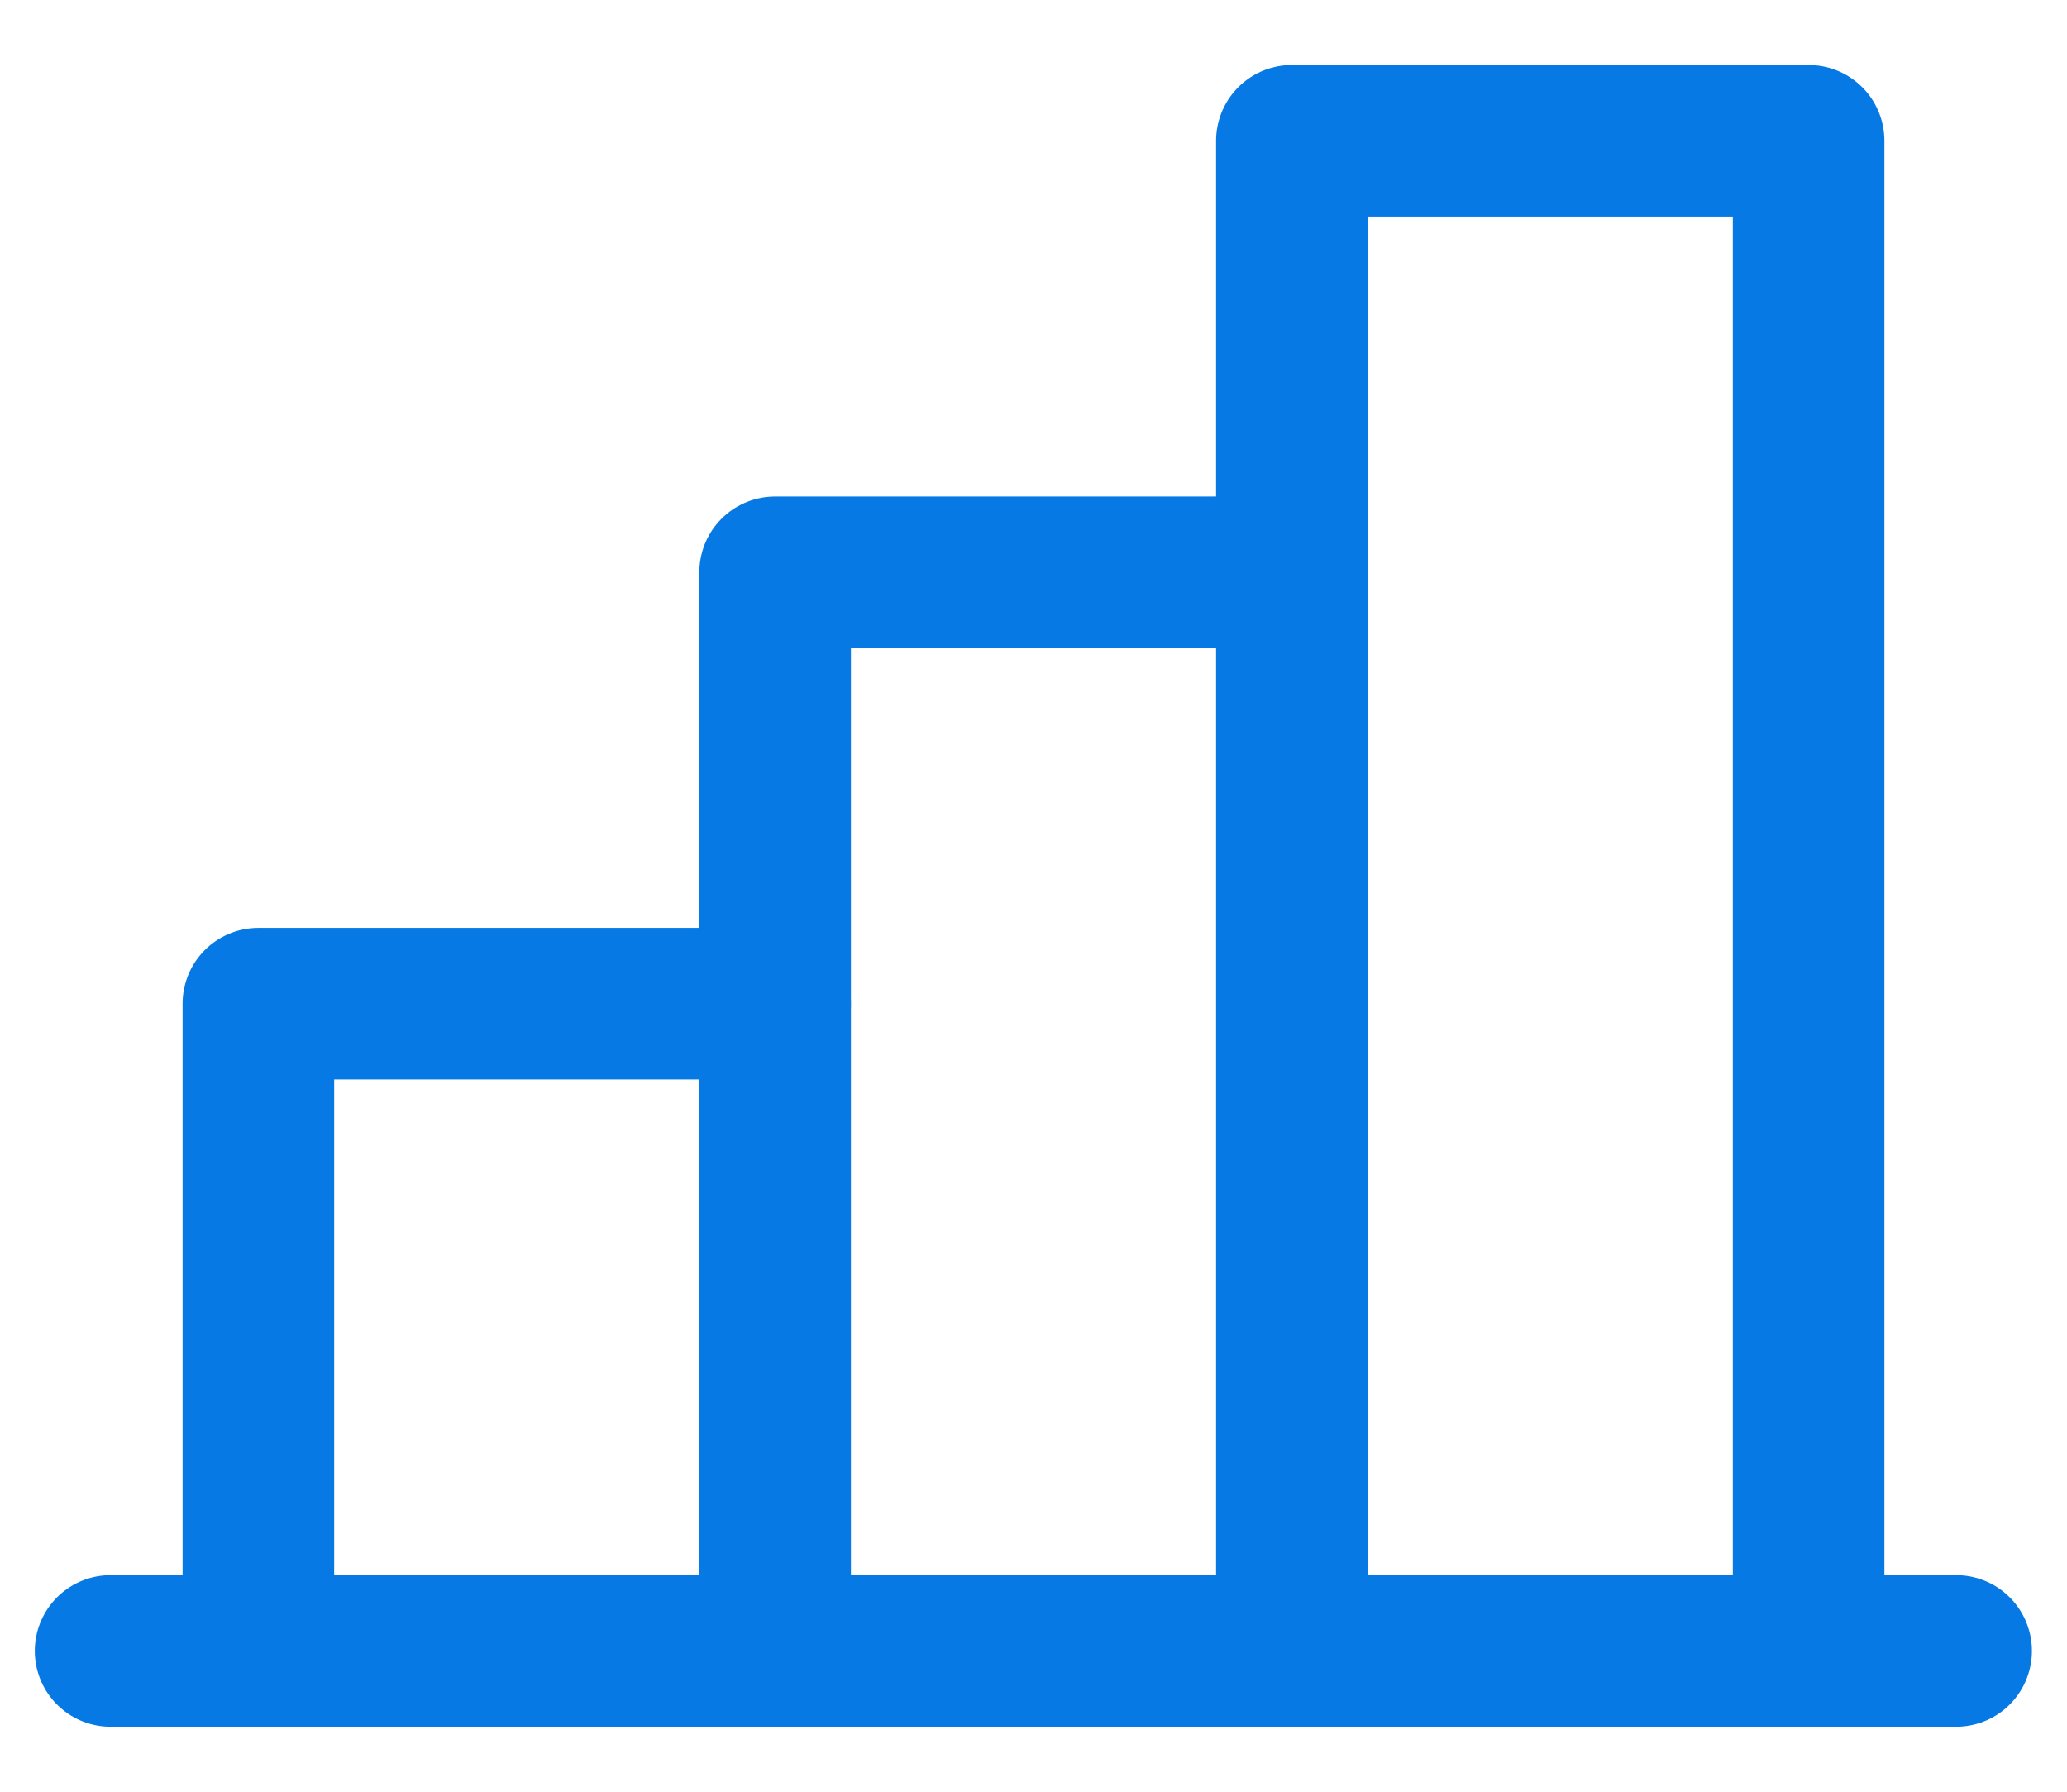
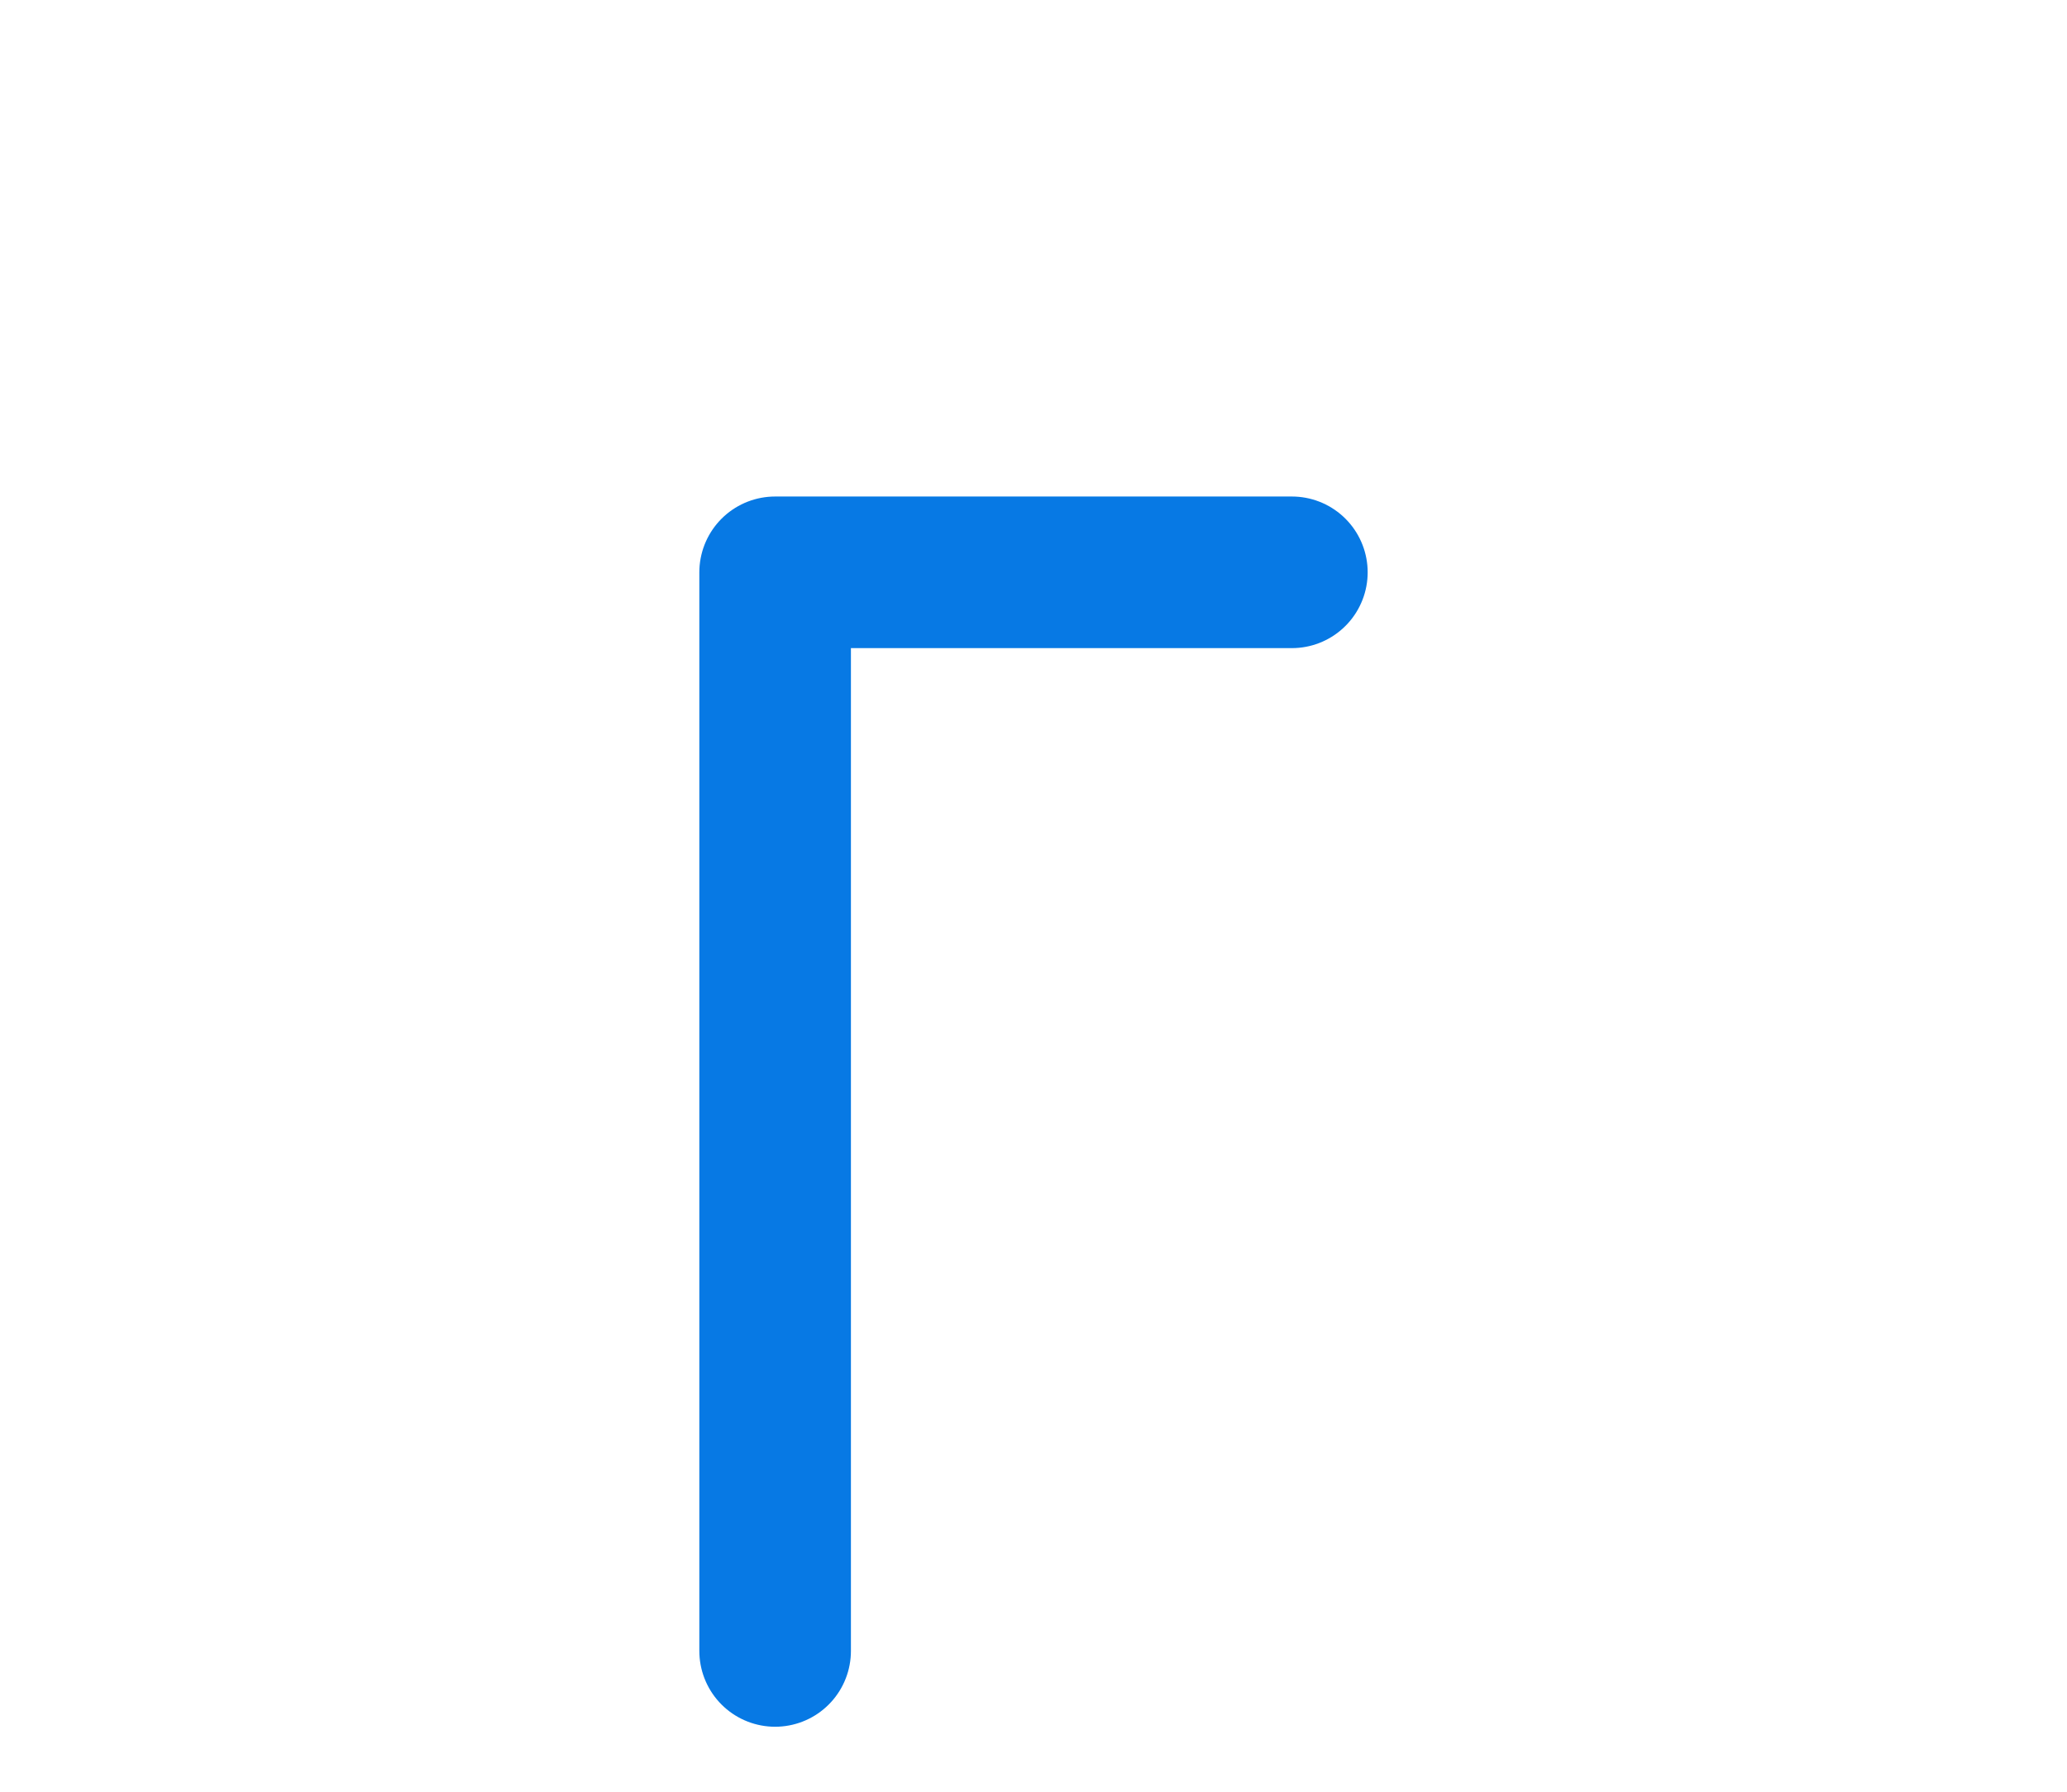
<svg xmlns="http://www.w3.org/2000/svg" width="30" height="26" viewBox="0 0 30 26" fill="none">
  <g id="Group 1304">
-     <path id="Vector" d="M28.391 23.957H1.605" stroke="#0779E4" stroke-width="2.2" stroke-linecap="round" stroke-linejoin="round" />
    <path id="Vector_2" d="M11.25 23.957V8.305H18.75" stroke="#0779E4" stroke-width="2.2" stroke-linecap="round" stroke-linejoin="round" />
-     <path id="Vector_3" d="M26.25 2.043H18.75V23.956H26.25V2.043Z" stroke="#0779E4" stroke-width="2.2" stroke-linecap="round" stroke-linejoin="round" />
-     <path id="Vector_4" d="M3.75 23.956V14.565H11.25" stroke="#0779E4" stroke-width="2.2" stroke-linecap="round" stroke-linejoin="round" />
  </g>
</svg>